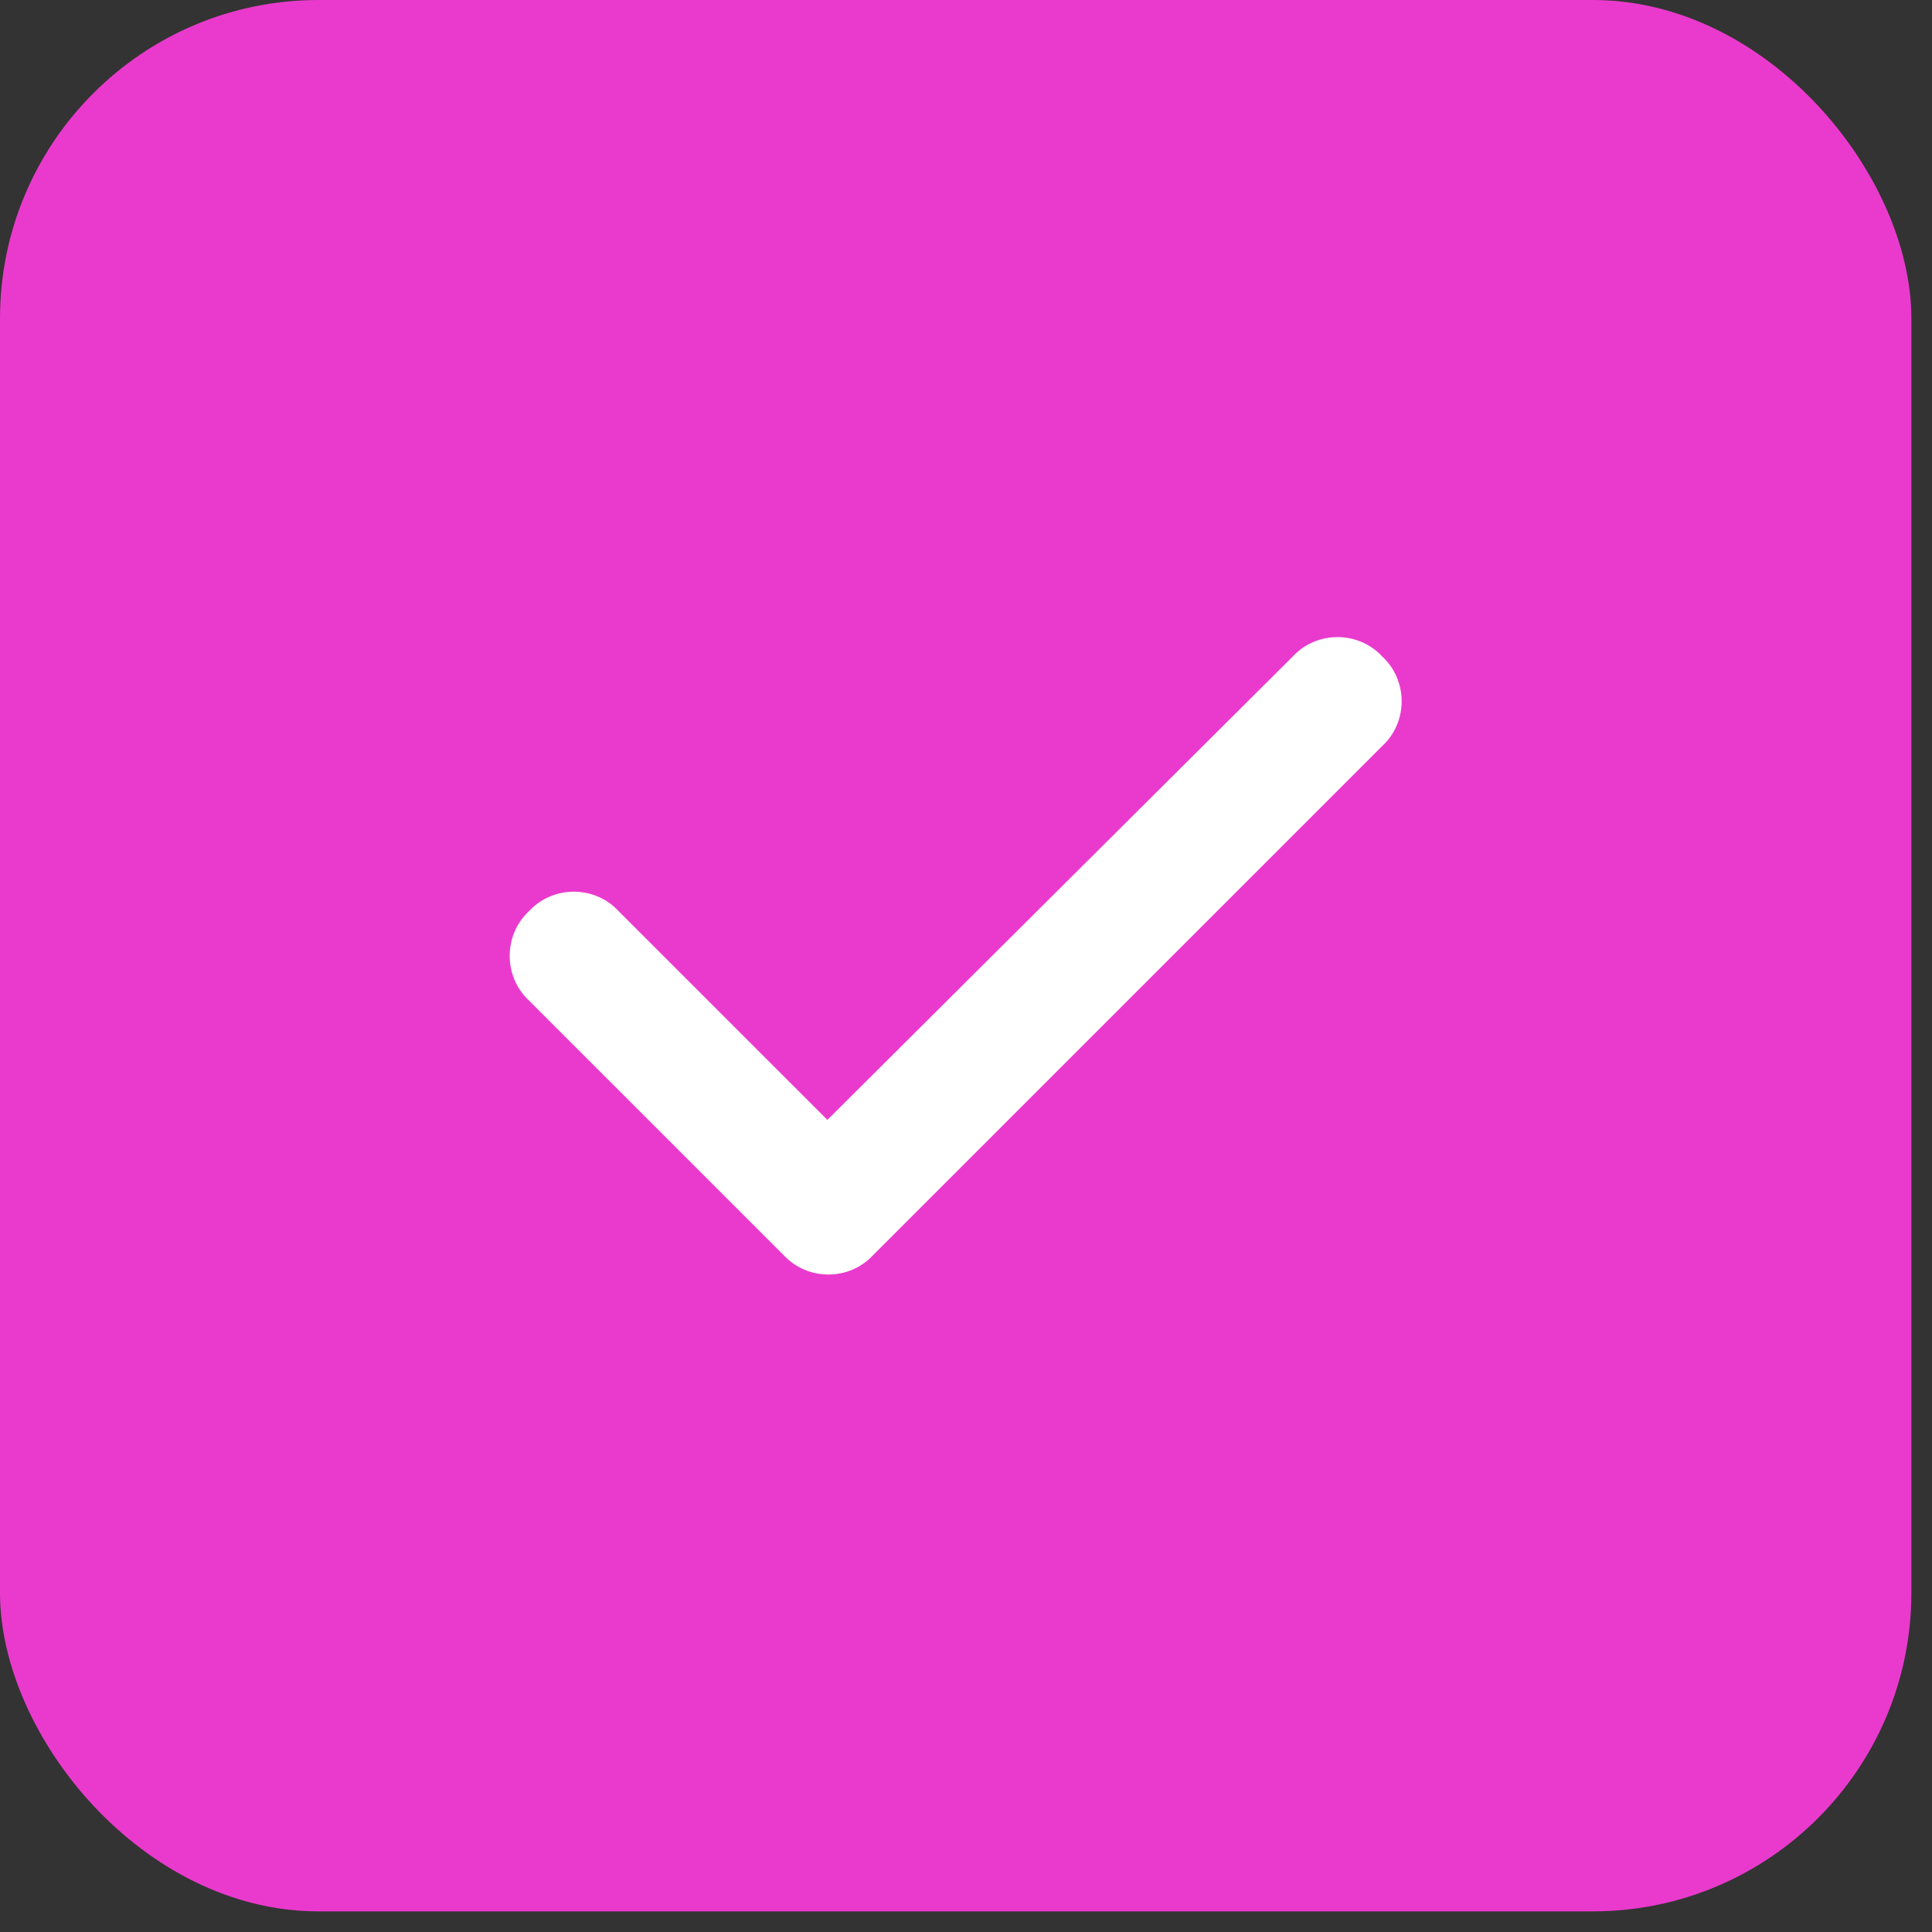
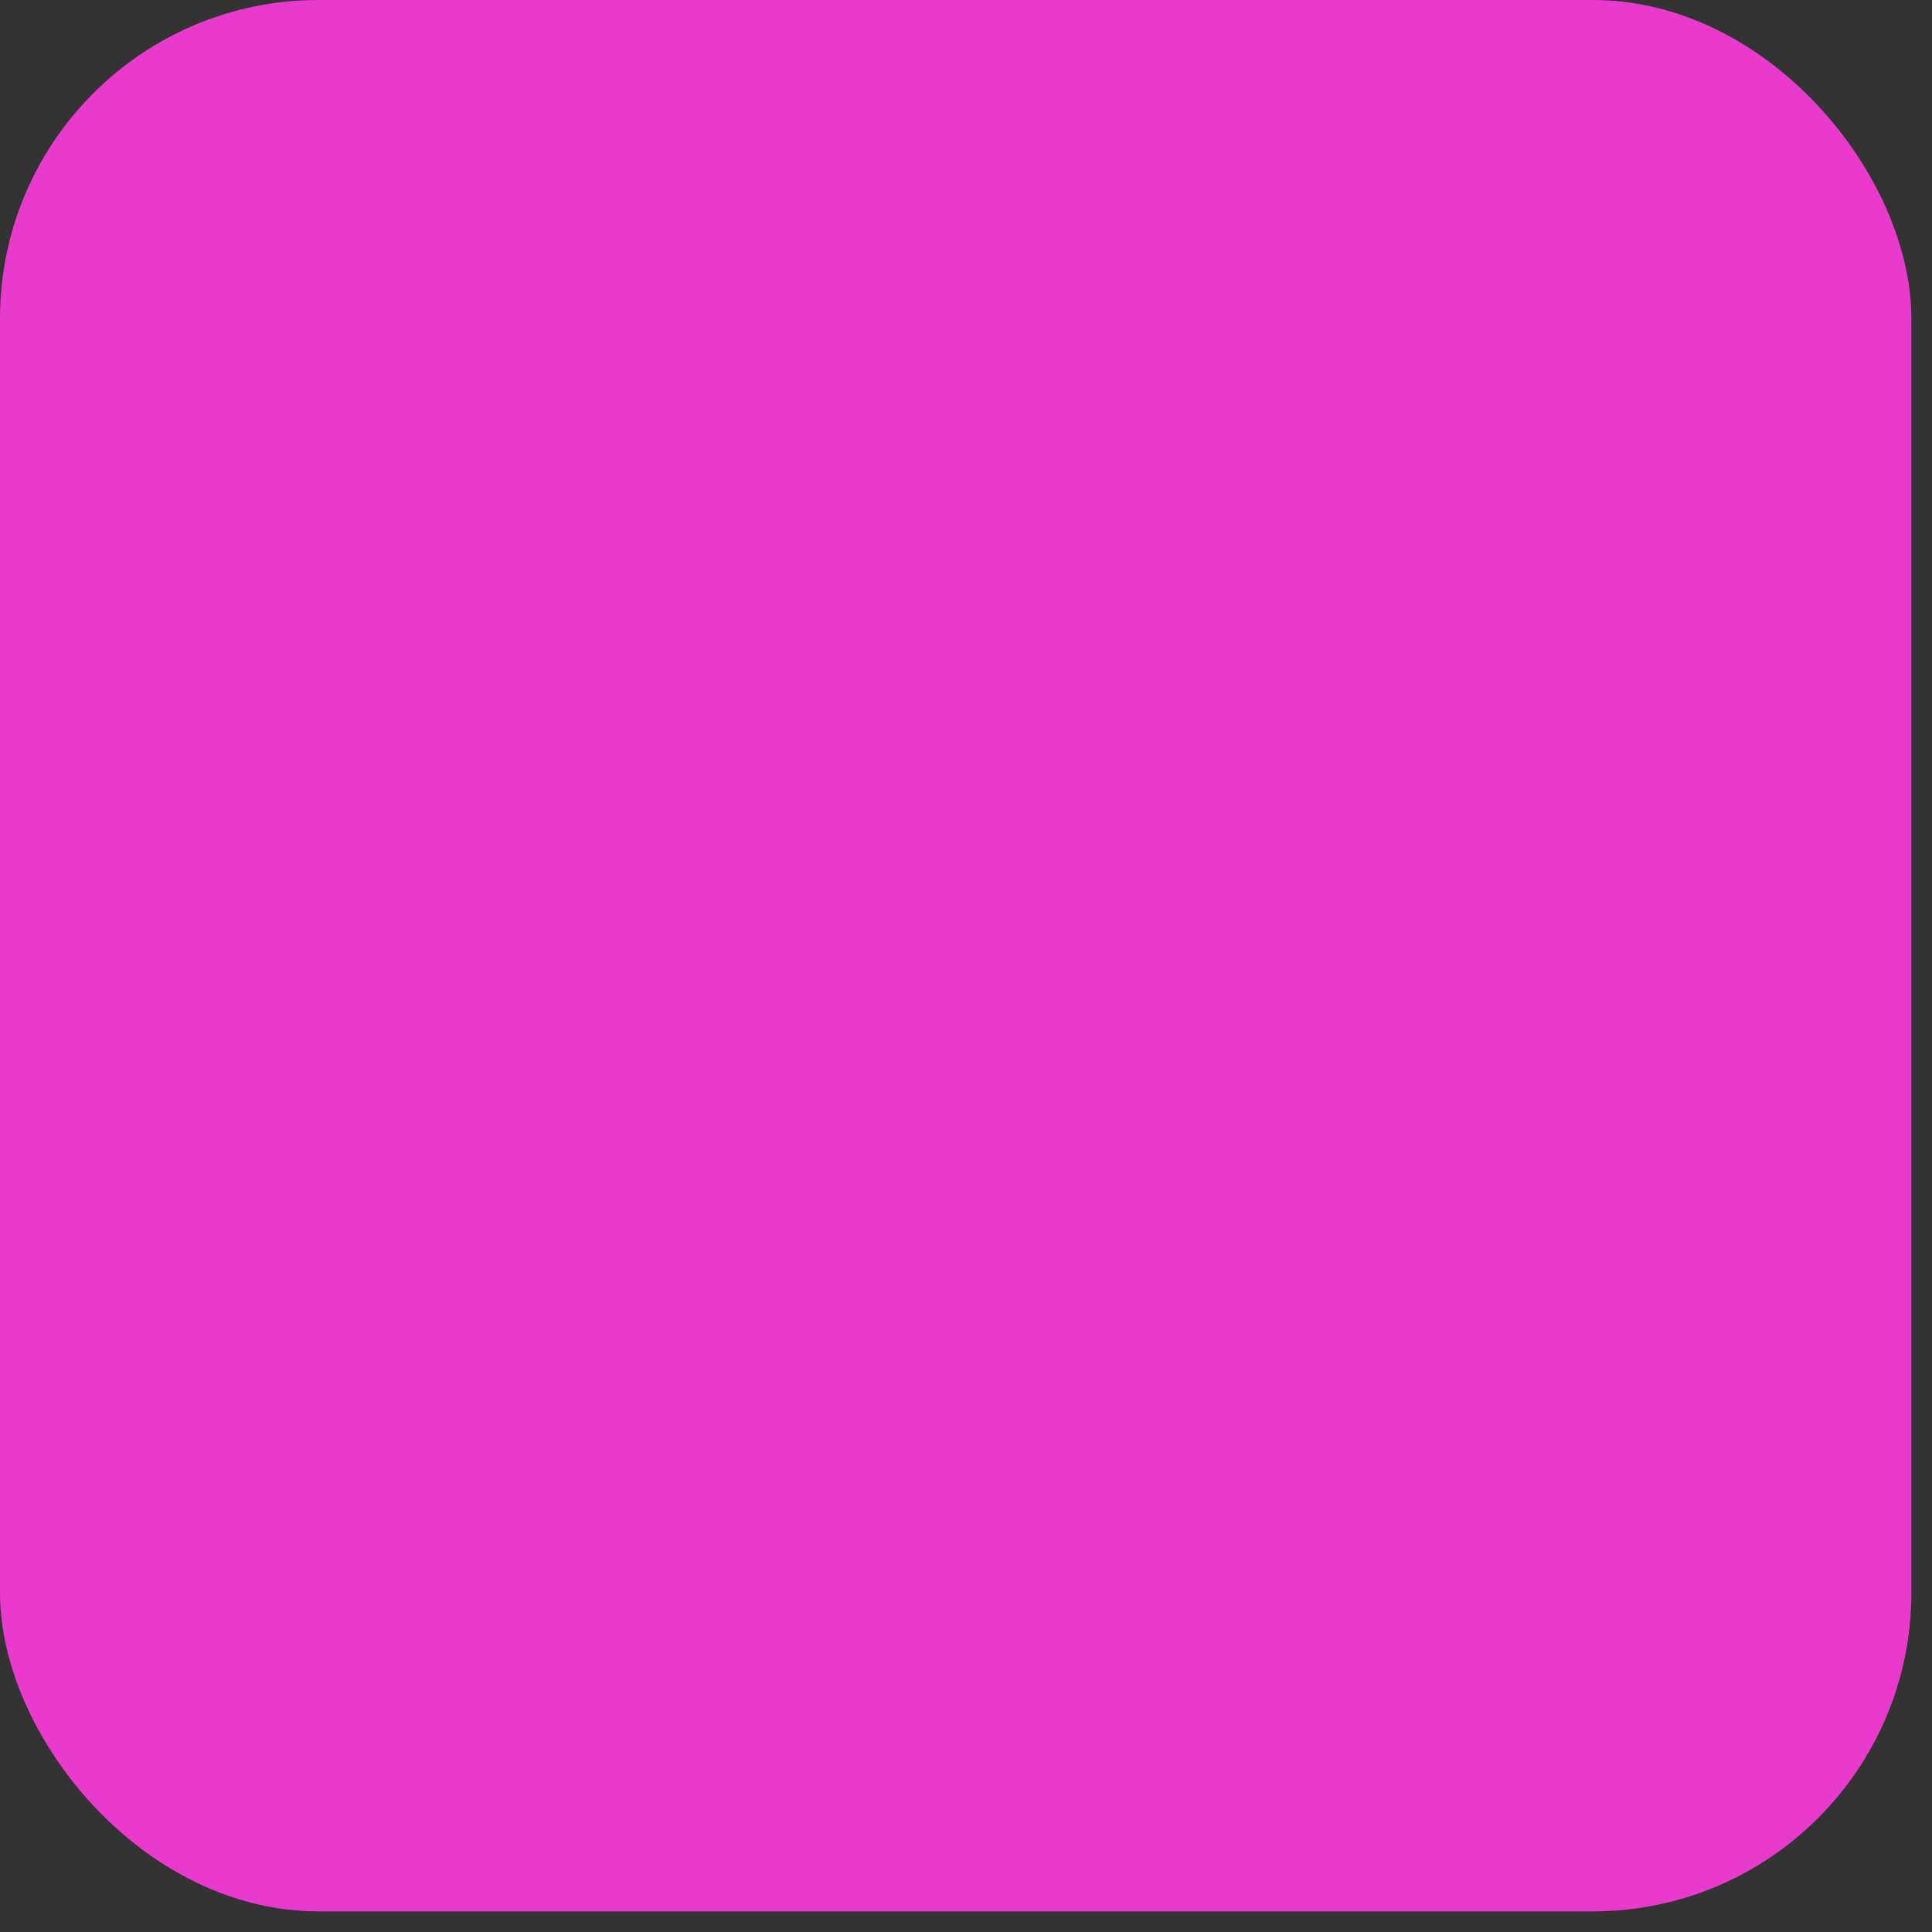
<svg xmlns="http://www.w3.org/2000/svg" width="31" height="31" viewBox="0 0 31 31" fill="none">
  <rect x="0" y="0" width="31" height="31" fill="#333333" stroke="none" />
  <rect width="30.669" height="30.669" rx="5.111" fill="#EA3ACD" />
-   <path d="M22.179 10.534C22.594 10.917 22.594 11.587 22.179 11.97L14.01 20.139C13.627 20.554 12.957 20.554 12.574 20.139L8.489 16.055C8.075 15.672 8.075 15.002 8.489 14.619C8.872 14.204 9.542 14.204 9.925 14.619L13.276 17.969L20.743 10.534C21.126 10.119 21.796 10.119 22.179 10.534Z" fill="white" />
</svg>